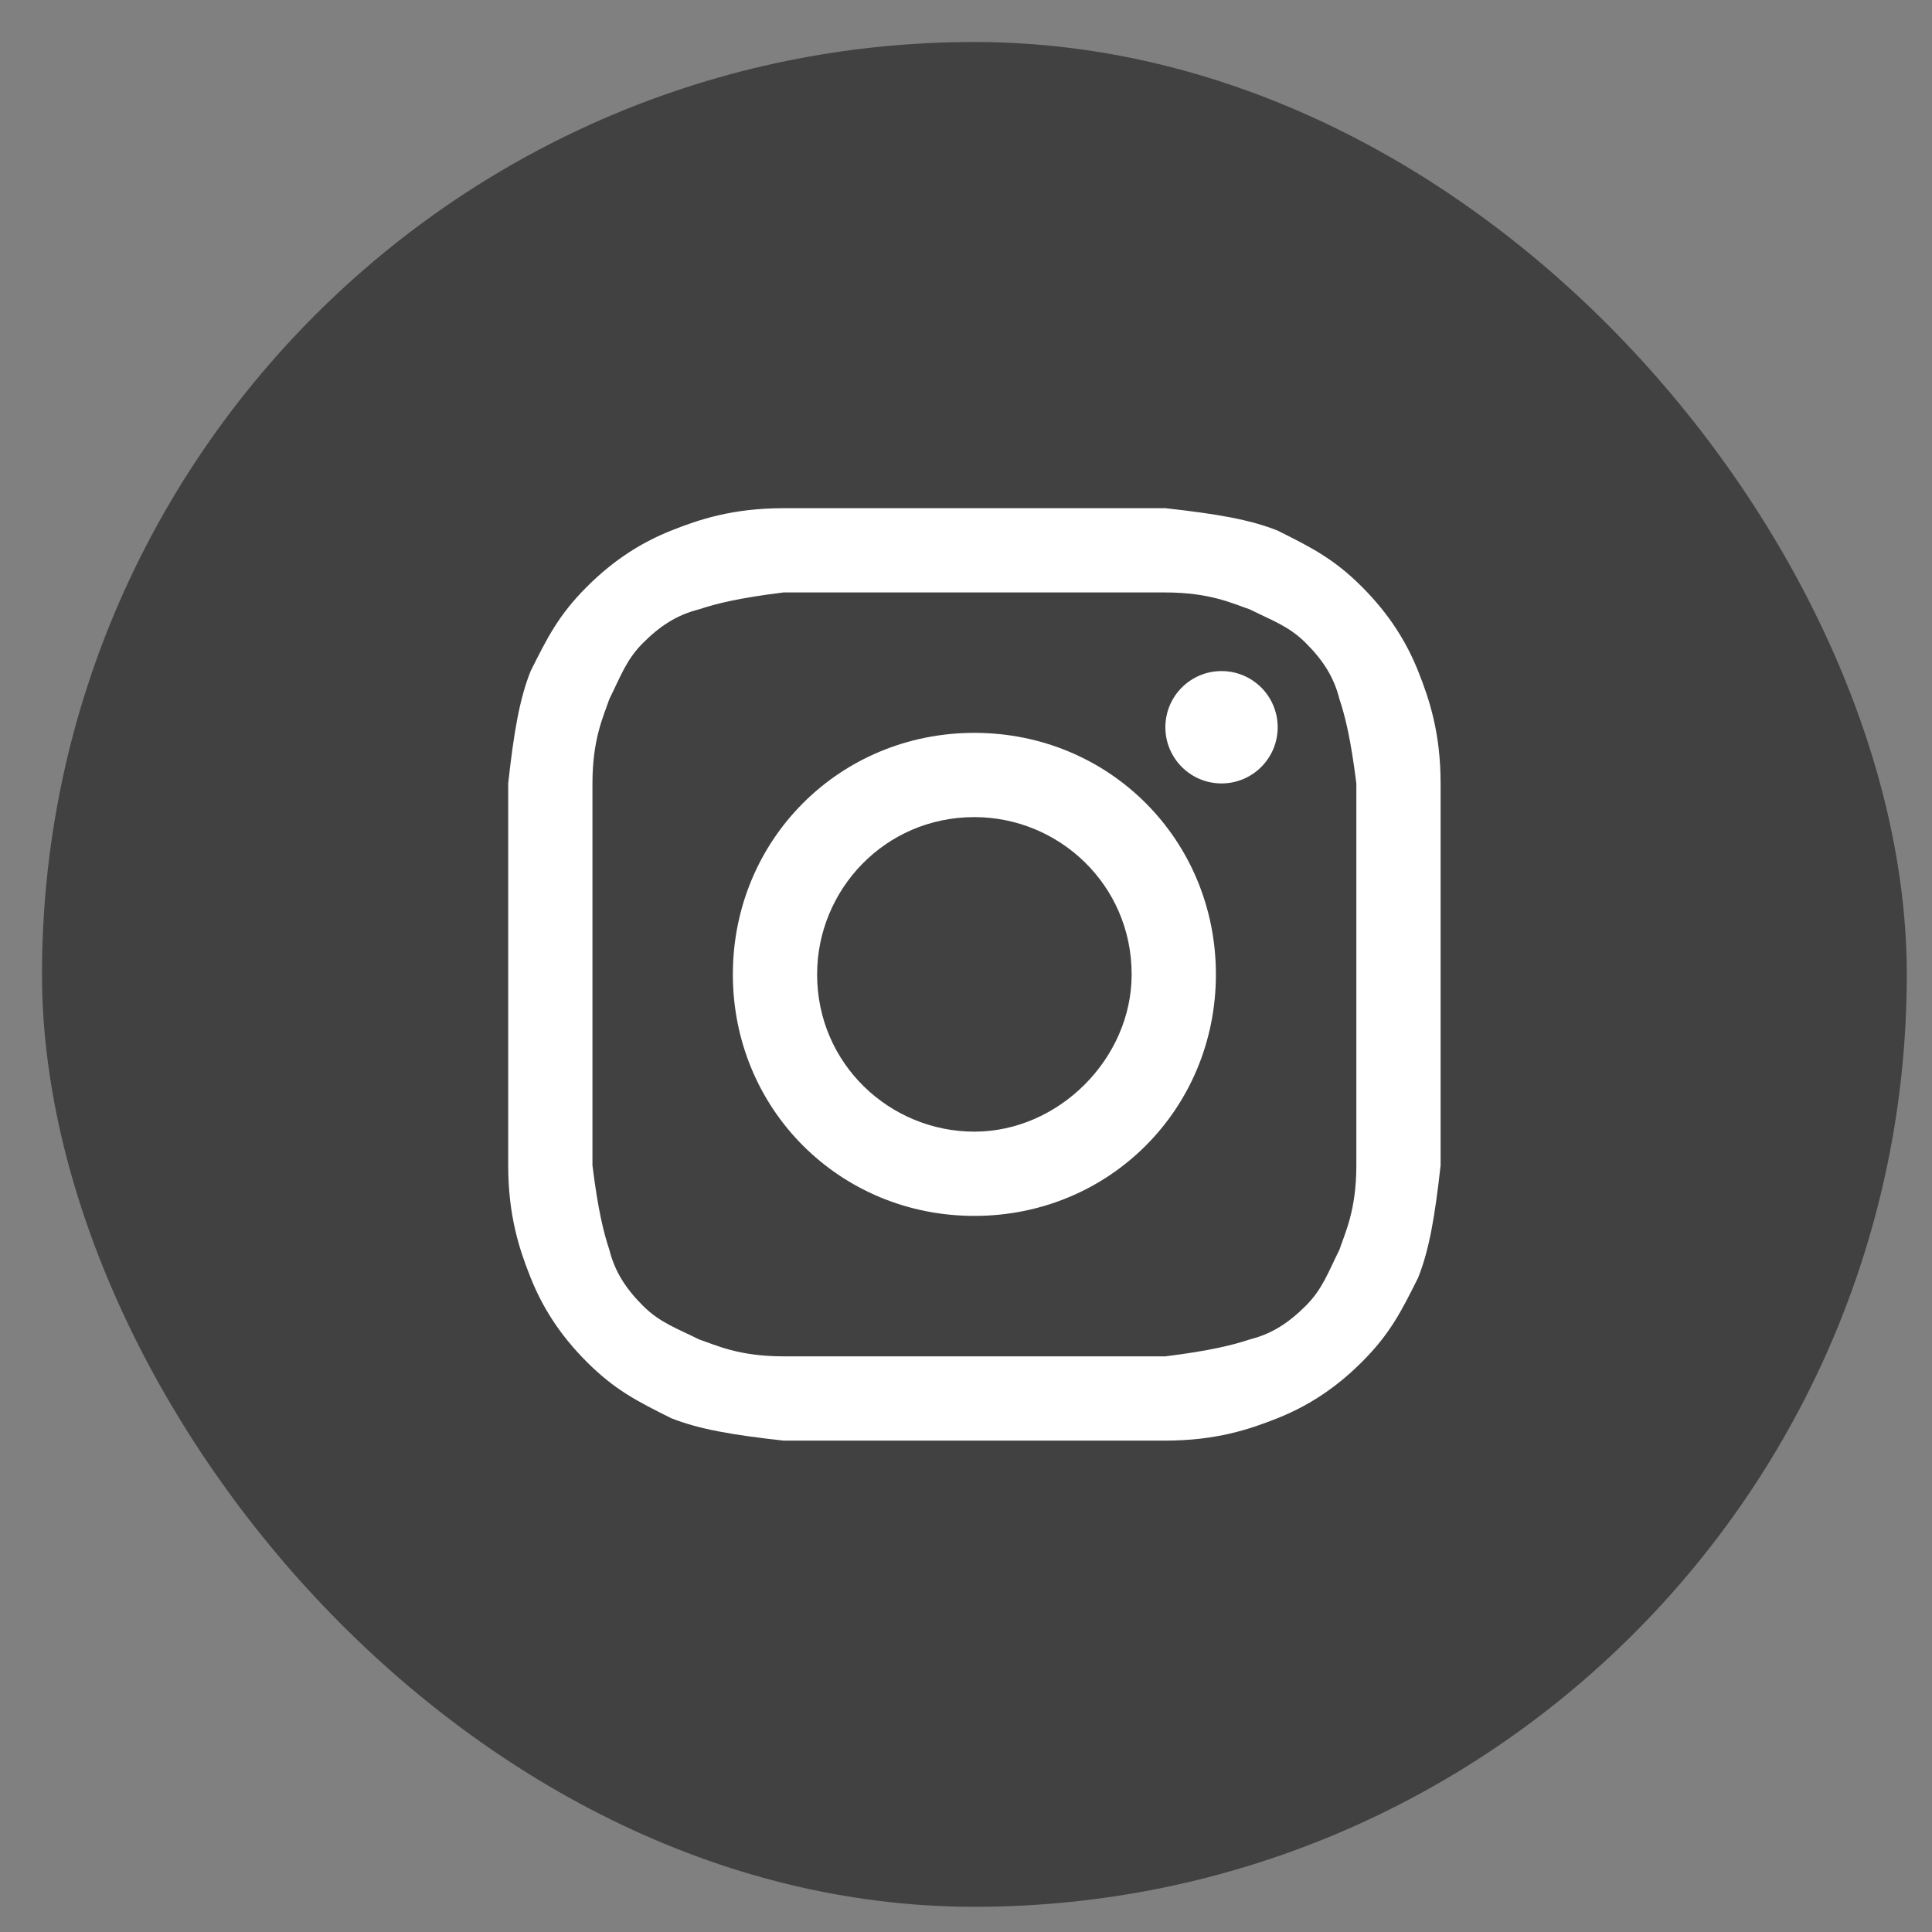
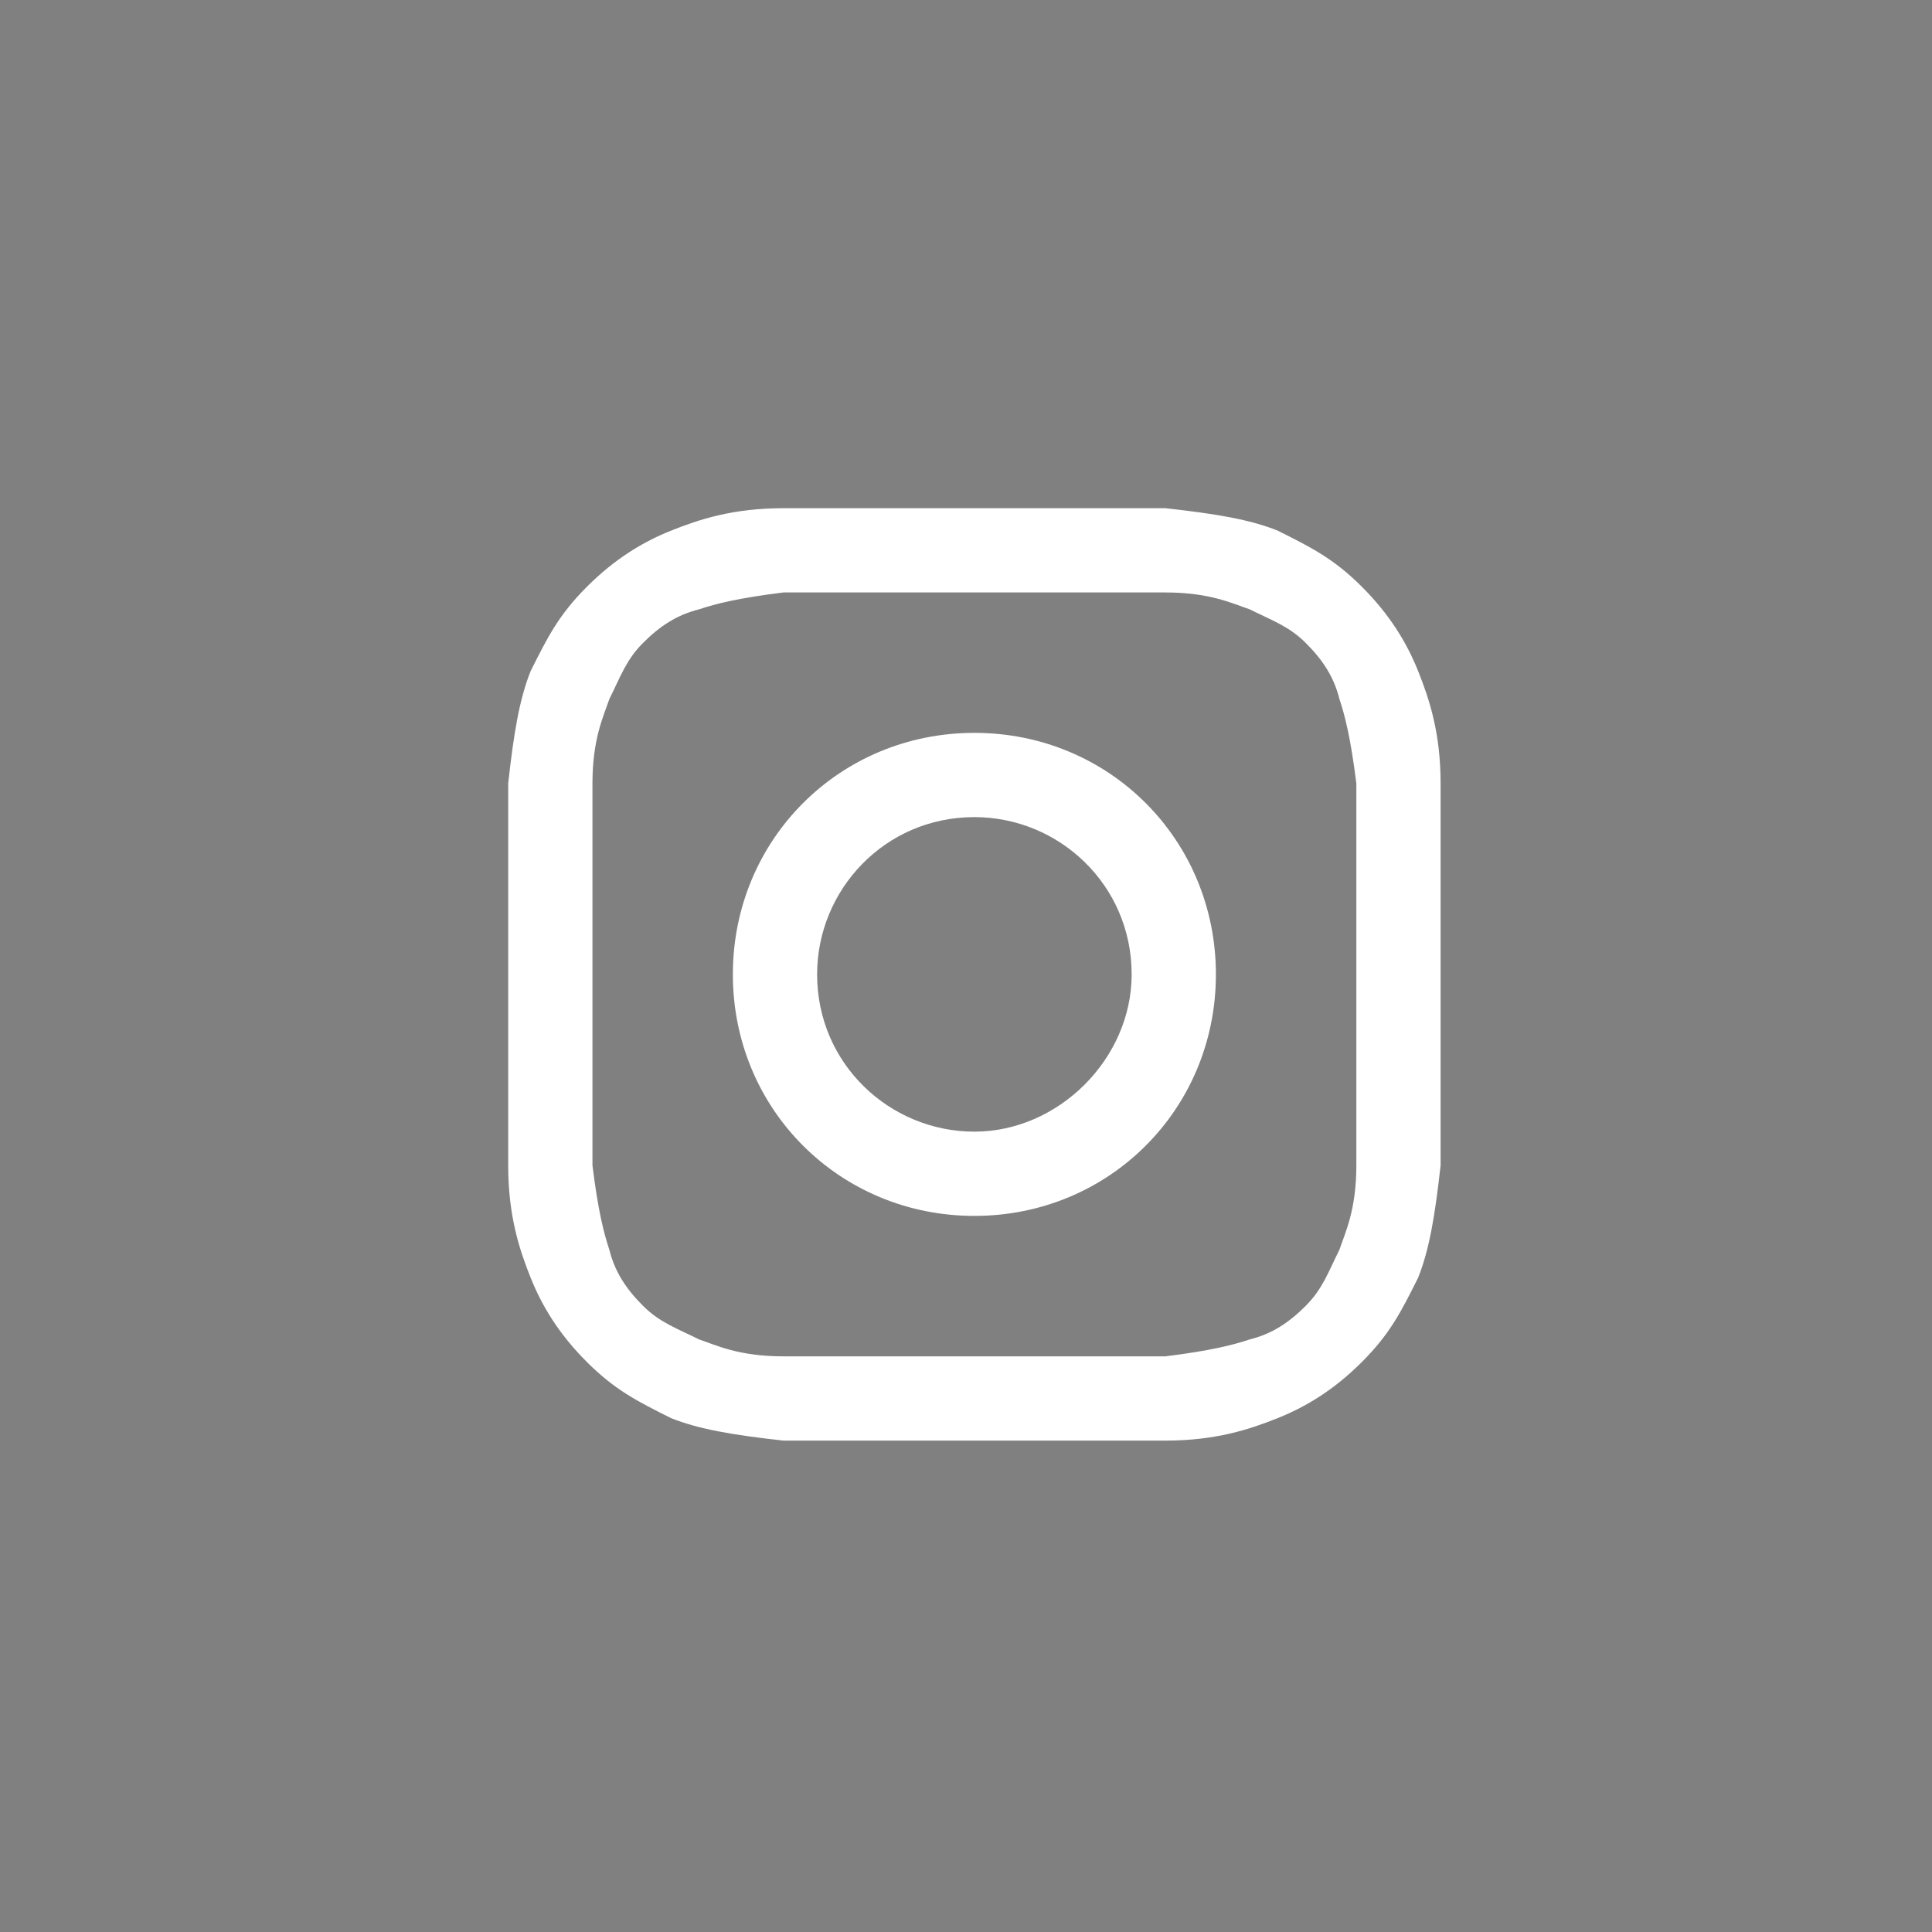
<svg xmlns="http://www.w3.org/2000/svg" width="46" height="46" viewBox="0 0 46 46" fill="none">
  <rect x="0" y="0" width="46" height="46" fill="#808080" stroke="none" />
-   <rect x="1" y="1" width="44.4" height="44.4" rx="22.2" fill="#414141" />
  <path d="M23.2 14.106C26.142 14.106 26.543 14.106 27.747 14.106C28.817 14.106 29.351 14.373 29.753 14.507C30.288 14.774 30.689 14.908 31.09 15.309C31.491 15.71 31.759 16.112 31.892 16.647C32.026 17.048 32.16 17.583 32.294 18.653C32.294 19.856 32.294 20.124 32.294 23.2C32.294 26.276 32.294 26.543 32.294 27.747C32.294 28.817 32.026 29.351 31.892 29.753C31.625 30.288 31.491 30.689 31.09 31.09C30.689 31.491 30.288 31.759 29.753 31.892C29.351 32.026 28.817 32.16 27.747 32.294C26.543 32.294 26.276 32.294 23.2 32.294C20.124 32.294 19.856 32.294 18.653 32.294C17.583 32.294 17.048 32.026 16.647 31.892C16.112 31.625 15.71 31.491 15.309 31.09C14.908 30.689 14.641 30.288 14.507 29.753C14.373 29.351 14.239 28.817 14.106 27.747C14.106 26.543 14.106 26.276 14.106 23.2C14.106 20.124 14.106 19.856 14.106 18.653C14.106 17.583 14.373 17.048 14.507 16.647C14.774 16.112 14.908 15.71 15.309 15.309C15.71 14.908 16.112 14.641 16.647 14.507C17.048 14.373 17.583 14.239 18.653 14.106C19.856 14.106 20.257 14.106 23.2 14.106ZM23.2 12.1C20.124 12.1 19.856 12.1 18.653 12.1C17.449 12.1 16.647 12.367 15.978 12.634C15.309 12.902 14.641 13.303 13.972 13.972C13.303 14.641 13.036 15.175 12.634 15.978C12.367 16.647 12.233 17.449 12.1 18.653C12.1 19.856 12.1 20.257 12.1 23.2C12.1 26.276 12.1 26.543 12.1 27.747C12.1 28.95 12.367 29.753 12.634 30.421C12.902 31.09 13.303 31.759 13.972 32.427C14.641 33.096 15.175 33.364 15.978 33.765C16.647 34.032 17.449 34.166 18.653 34.3C19.856 34.3 20.257 34.3 23.2 34.3C26.142 34.3 26.543 34.3 27.747 34.3C28.95 34.3 29.753 34.032 30.421 33.765C31.09 33.497 31.759 33.096 32.427 32.427C33.096 31.759 33.364 31.224 33.765 30.421C34.032 29.753 34.166 28.95 34.3 27.747C34.3 26.543 34.3 26.142 34.3 23.2C34.3 20.257 34.3 19.856 34.3 18.653C34.3 17.449 34.032 16.647 33.765 15.978C33.497 15.309 33.096 14.641 32.427 13.972C31.759 13.303 31.224 13.036 30.421 12.634C29.753 12.367 28.95 12.233 27.747 12.1C26.543 12.1 26.276 12.1 23.2 12.1Z" fill="white" />
  <path d="M23.2 17.449C19.99 17.449 17.449 19.99 17.449 23.2C17.449 26.409 19.99 28.95 23.2 28.95C26.409 28.95 28.95 26.409 28.95 23.2C28.95 19.99 26.409 17.449 23.2 17.449ZM23.2 26.944C21.194 26.944 19.455 25.339 19.455 23.2C19.455 21.194 21.06 19.455 23.2 19.455C25.206 19.455 26.944 21.06 26.944 23.2C26.944 25.206 25.206 26.944 23.2 26.944Z" fill="white" />
-   <path d="M29.084 18.653C29.823 18.653 30.421 18.054 30.421 17.315C30.421 16.577 29.823 15.978 29.084 15.978C28.345 15.978 27.747 16.577 27.747 17.315C27.747 18.054 28.345 18.653 29.084 18.653Z" fill="white" />
</svg>